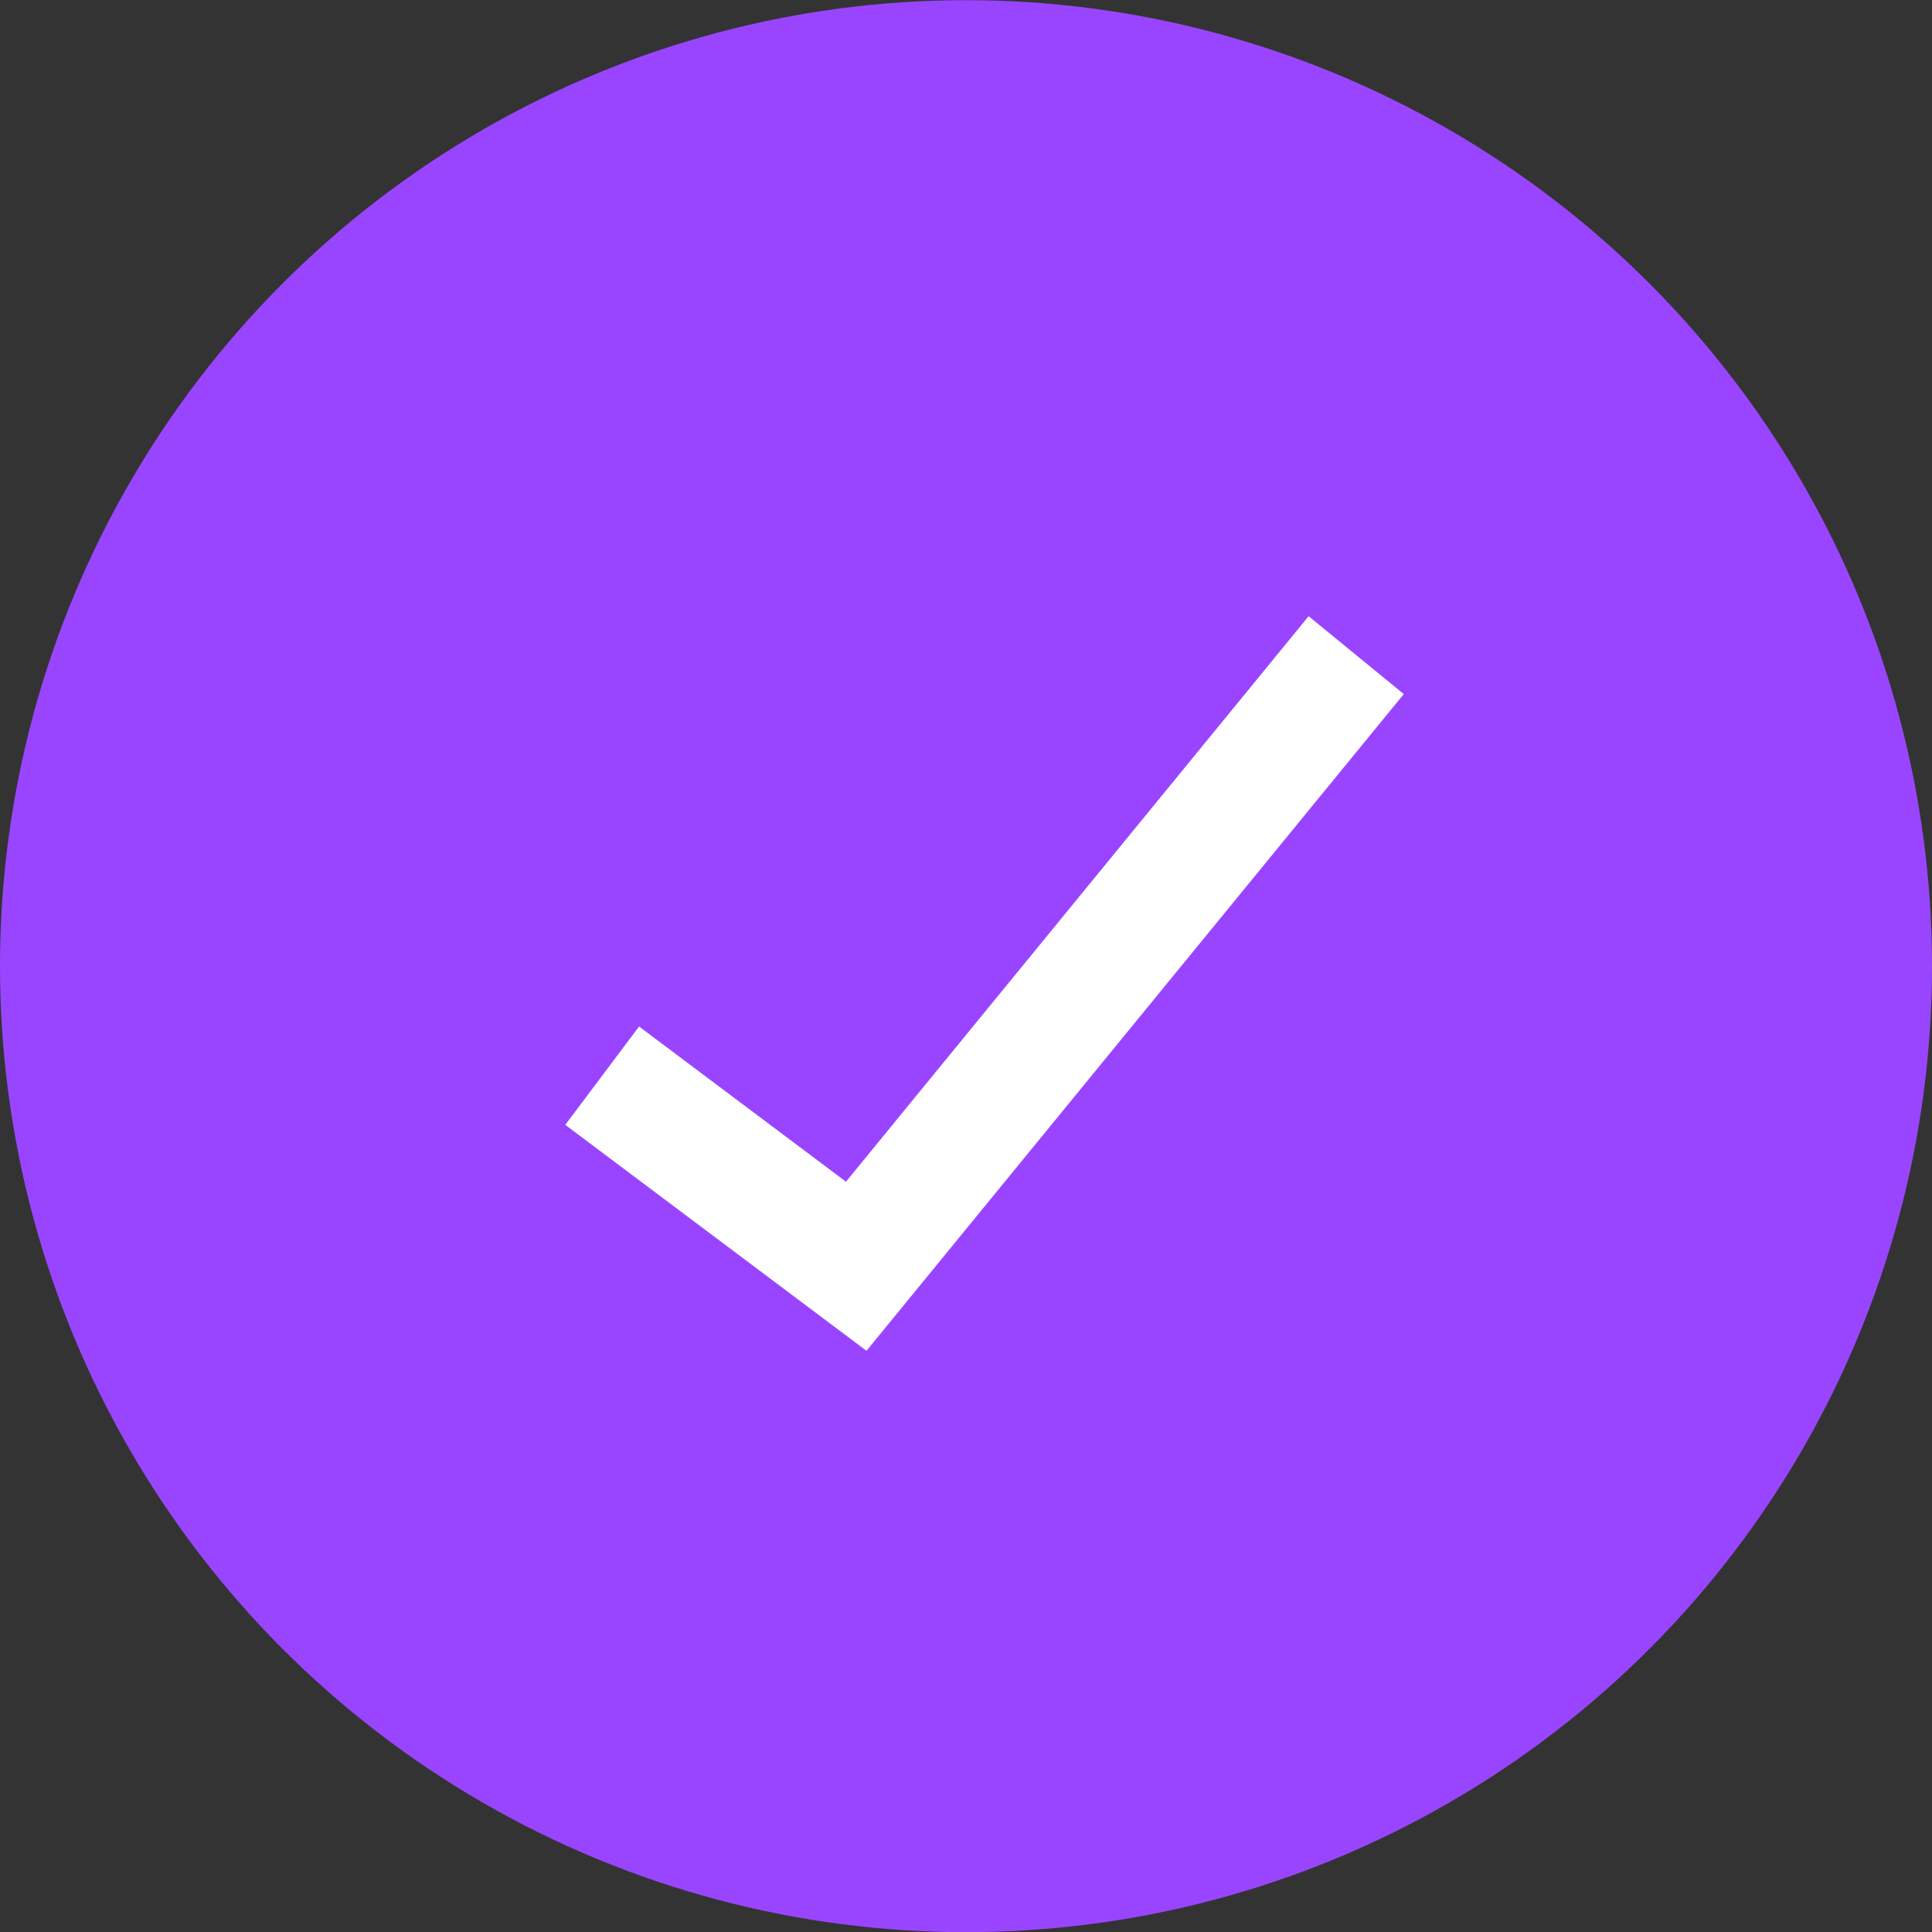
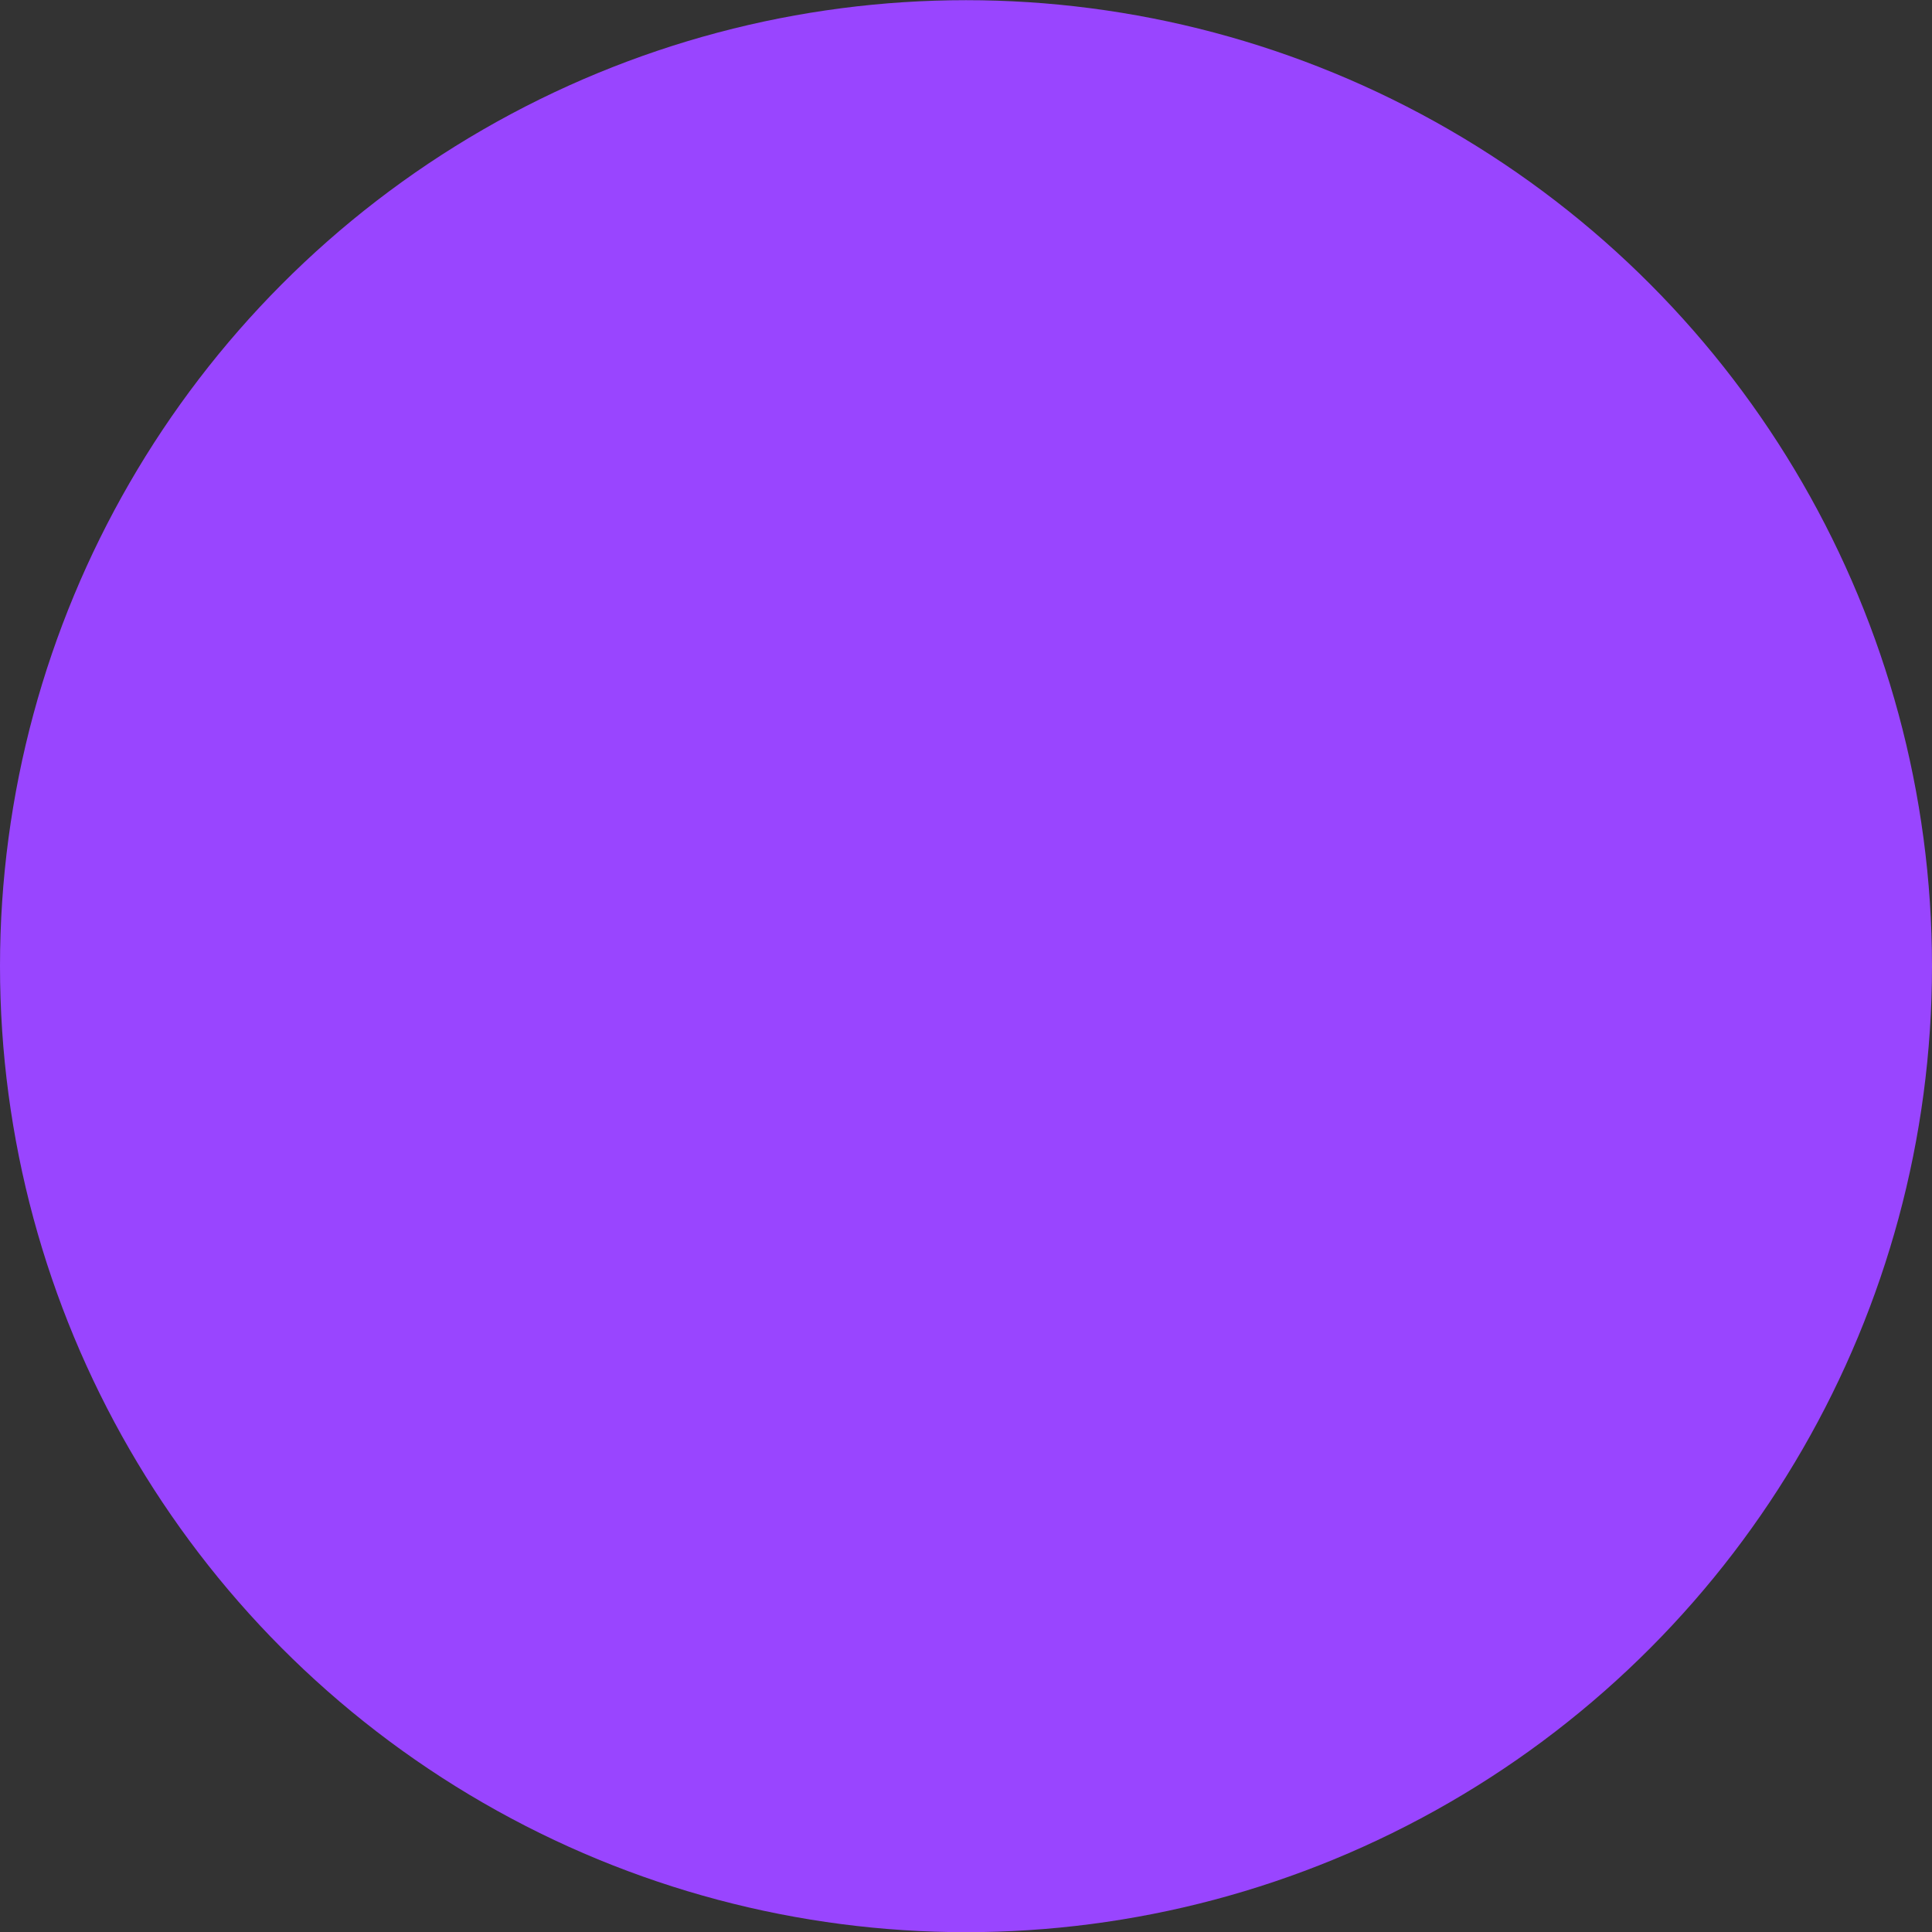
<svg xmlns="http://www.w3.org/2000/svg" width="22" height="22" viewBox="0 0 22 22" fill="none">
  <rect x="0" y="0" width="22" height="22" fill="#333333" stroke="none" />
  <circle cx="11" cy="11.002" r="11" fill="#9945FF" />
-   <path d="M7.417 12.669L9.75 14.419L15 8.002" stroke="white" stroke-width="1.4" stroke-linecap="square" />
</svg>